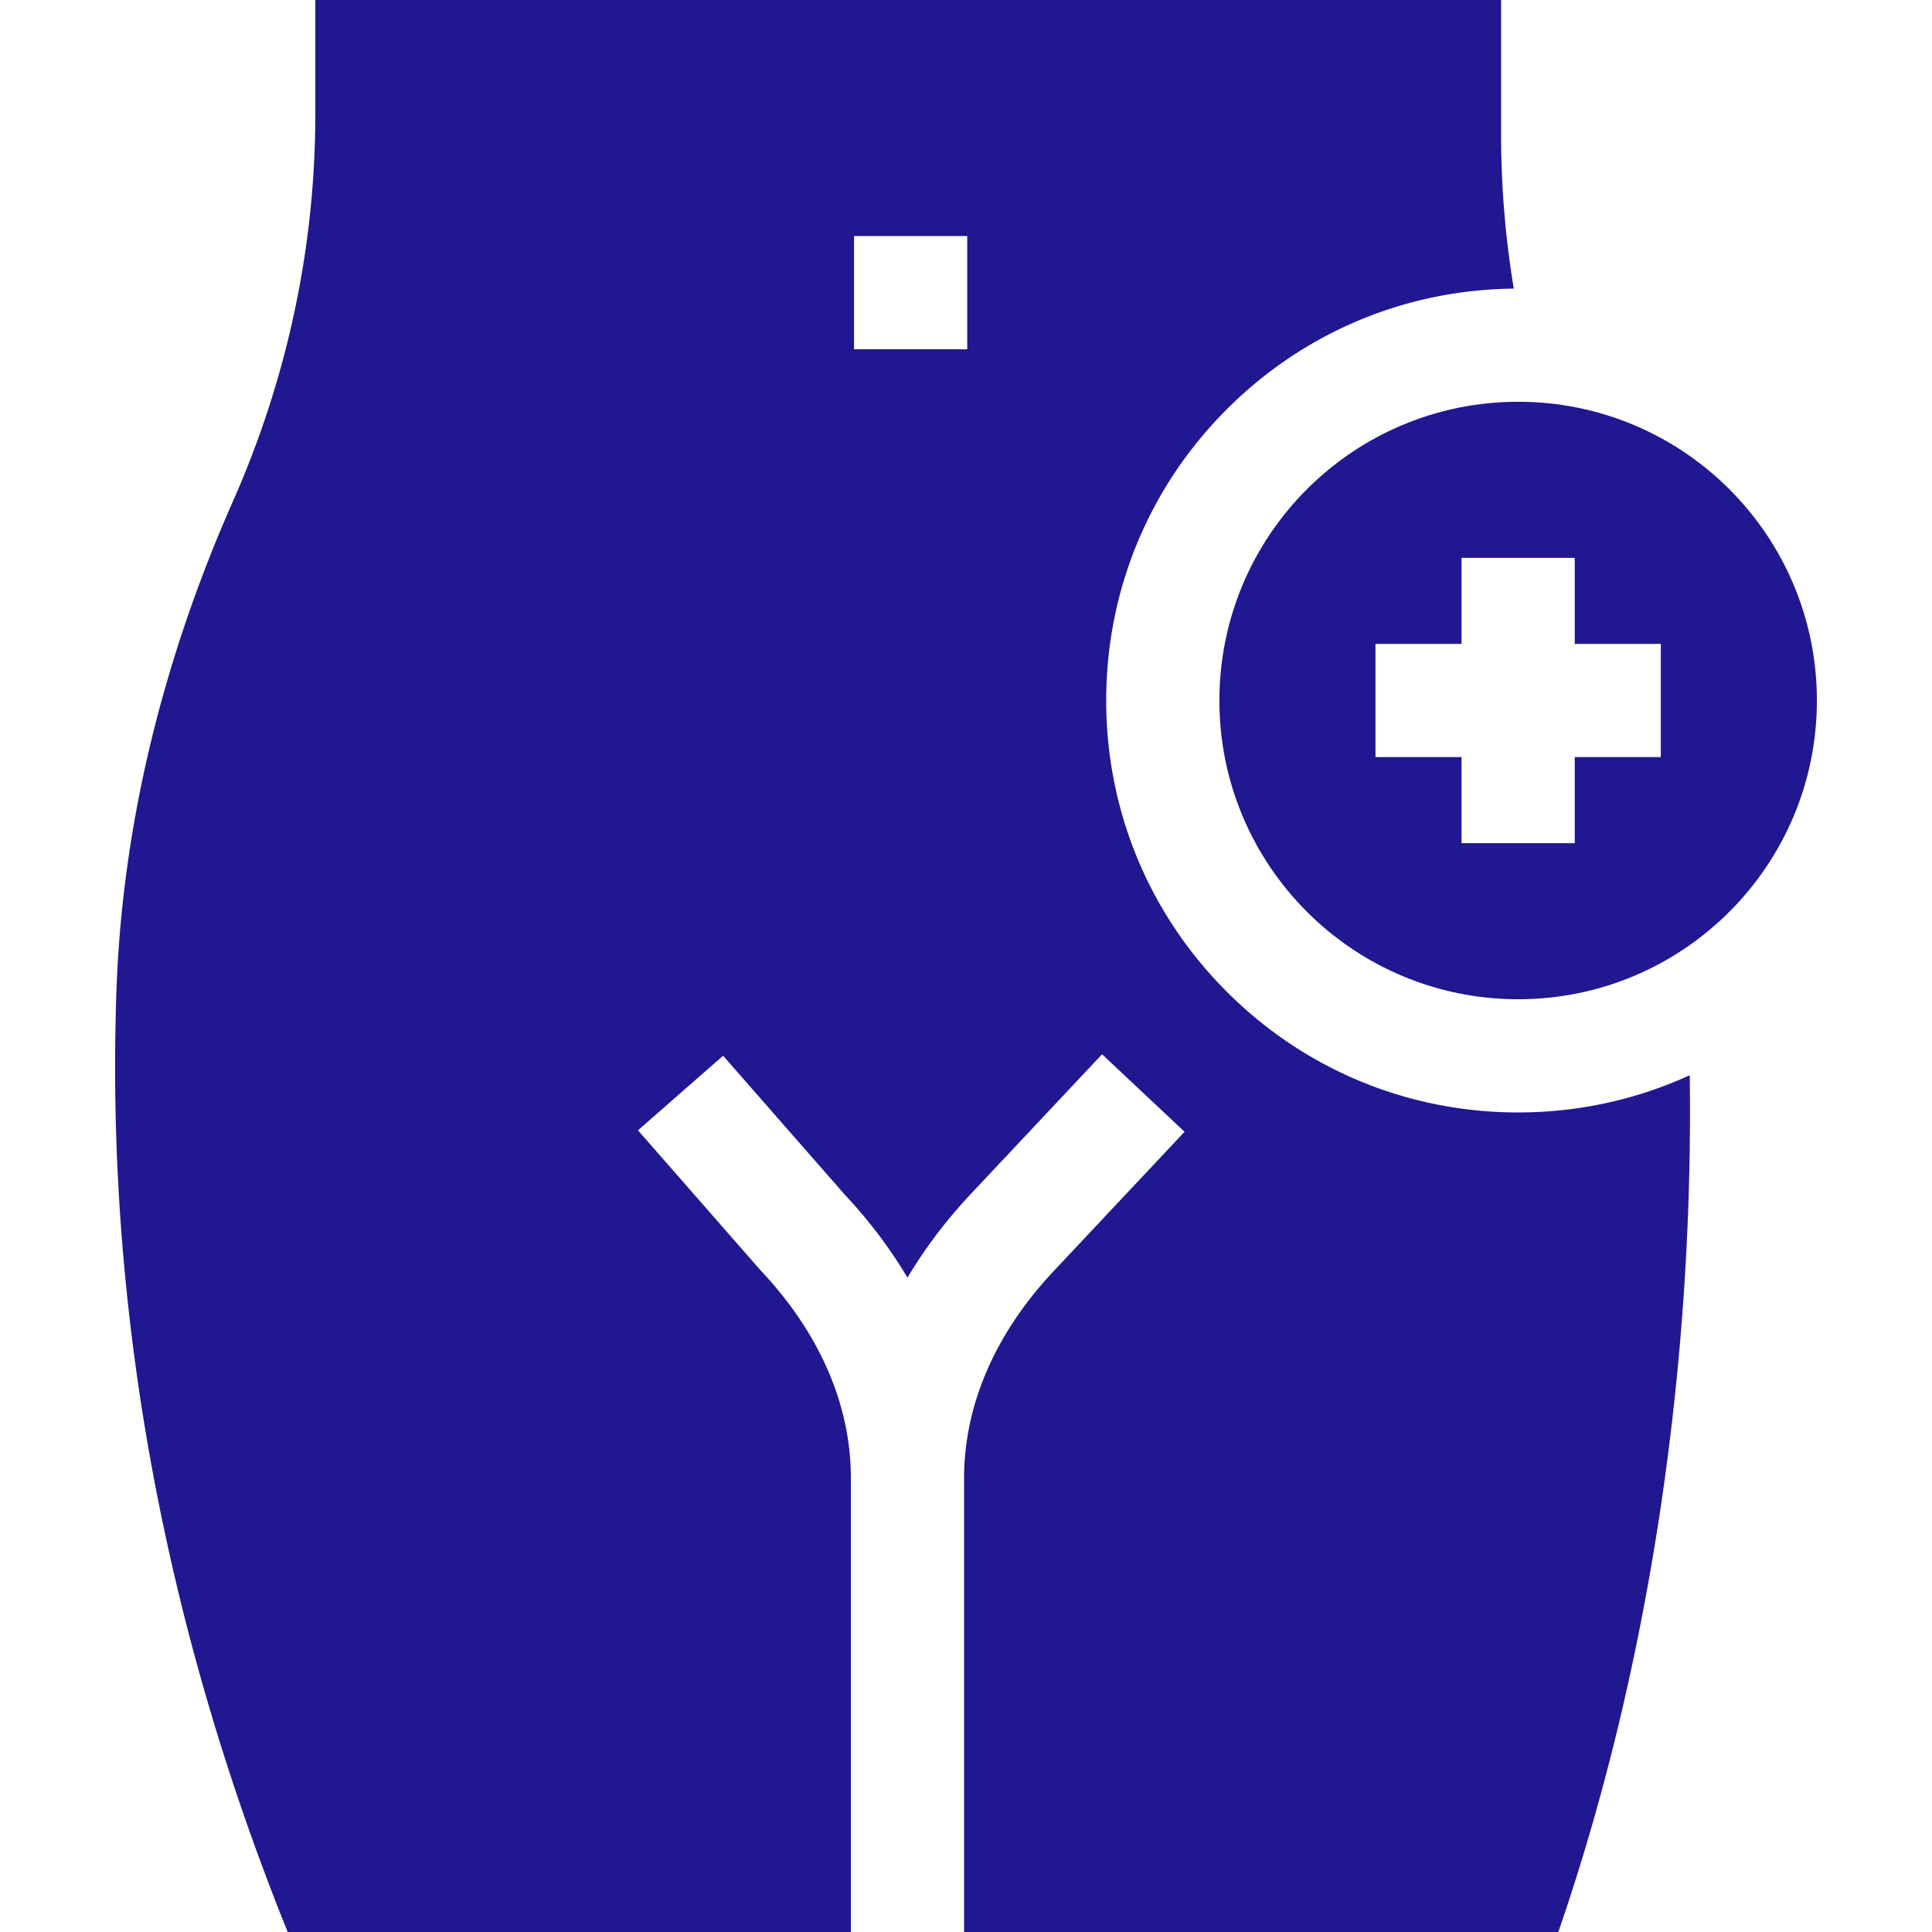
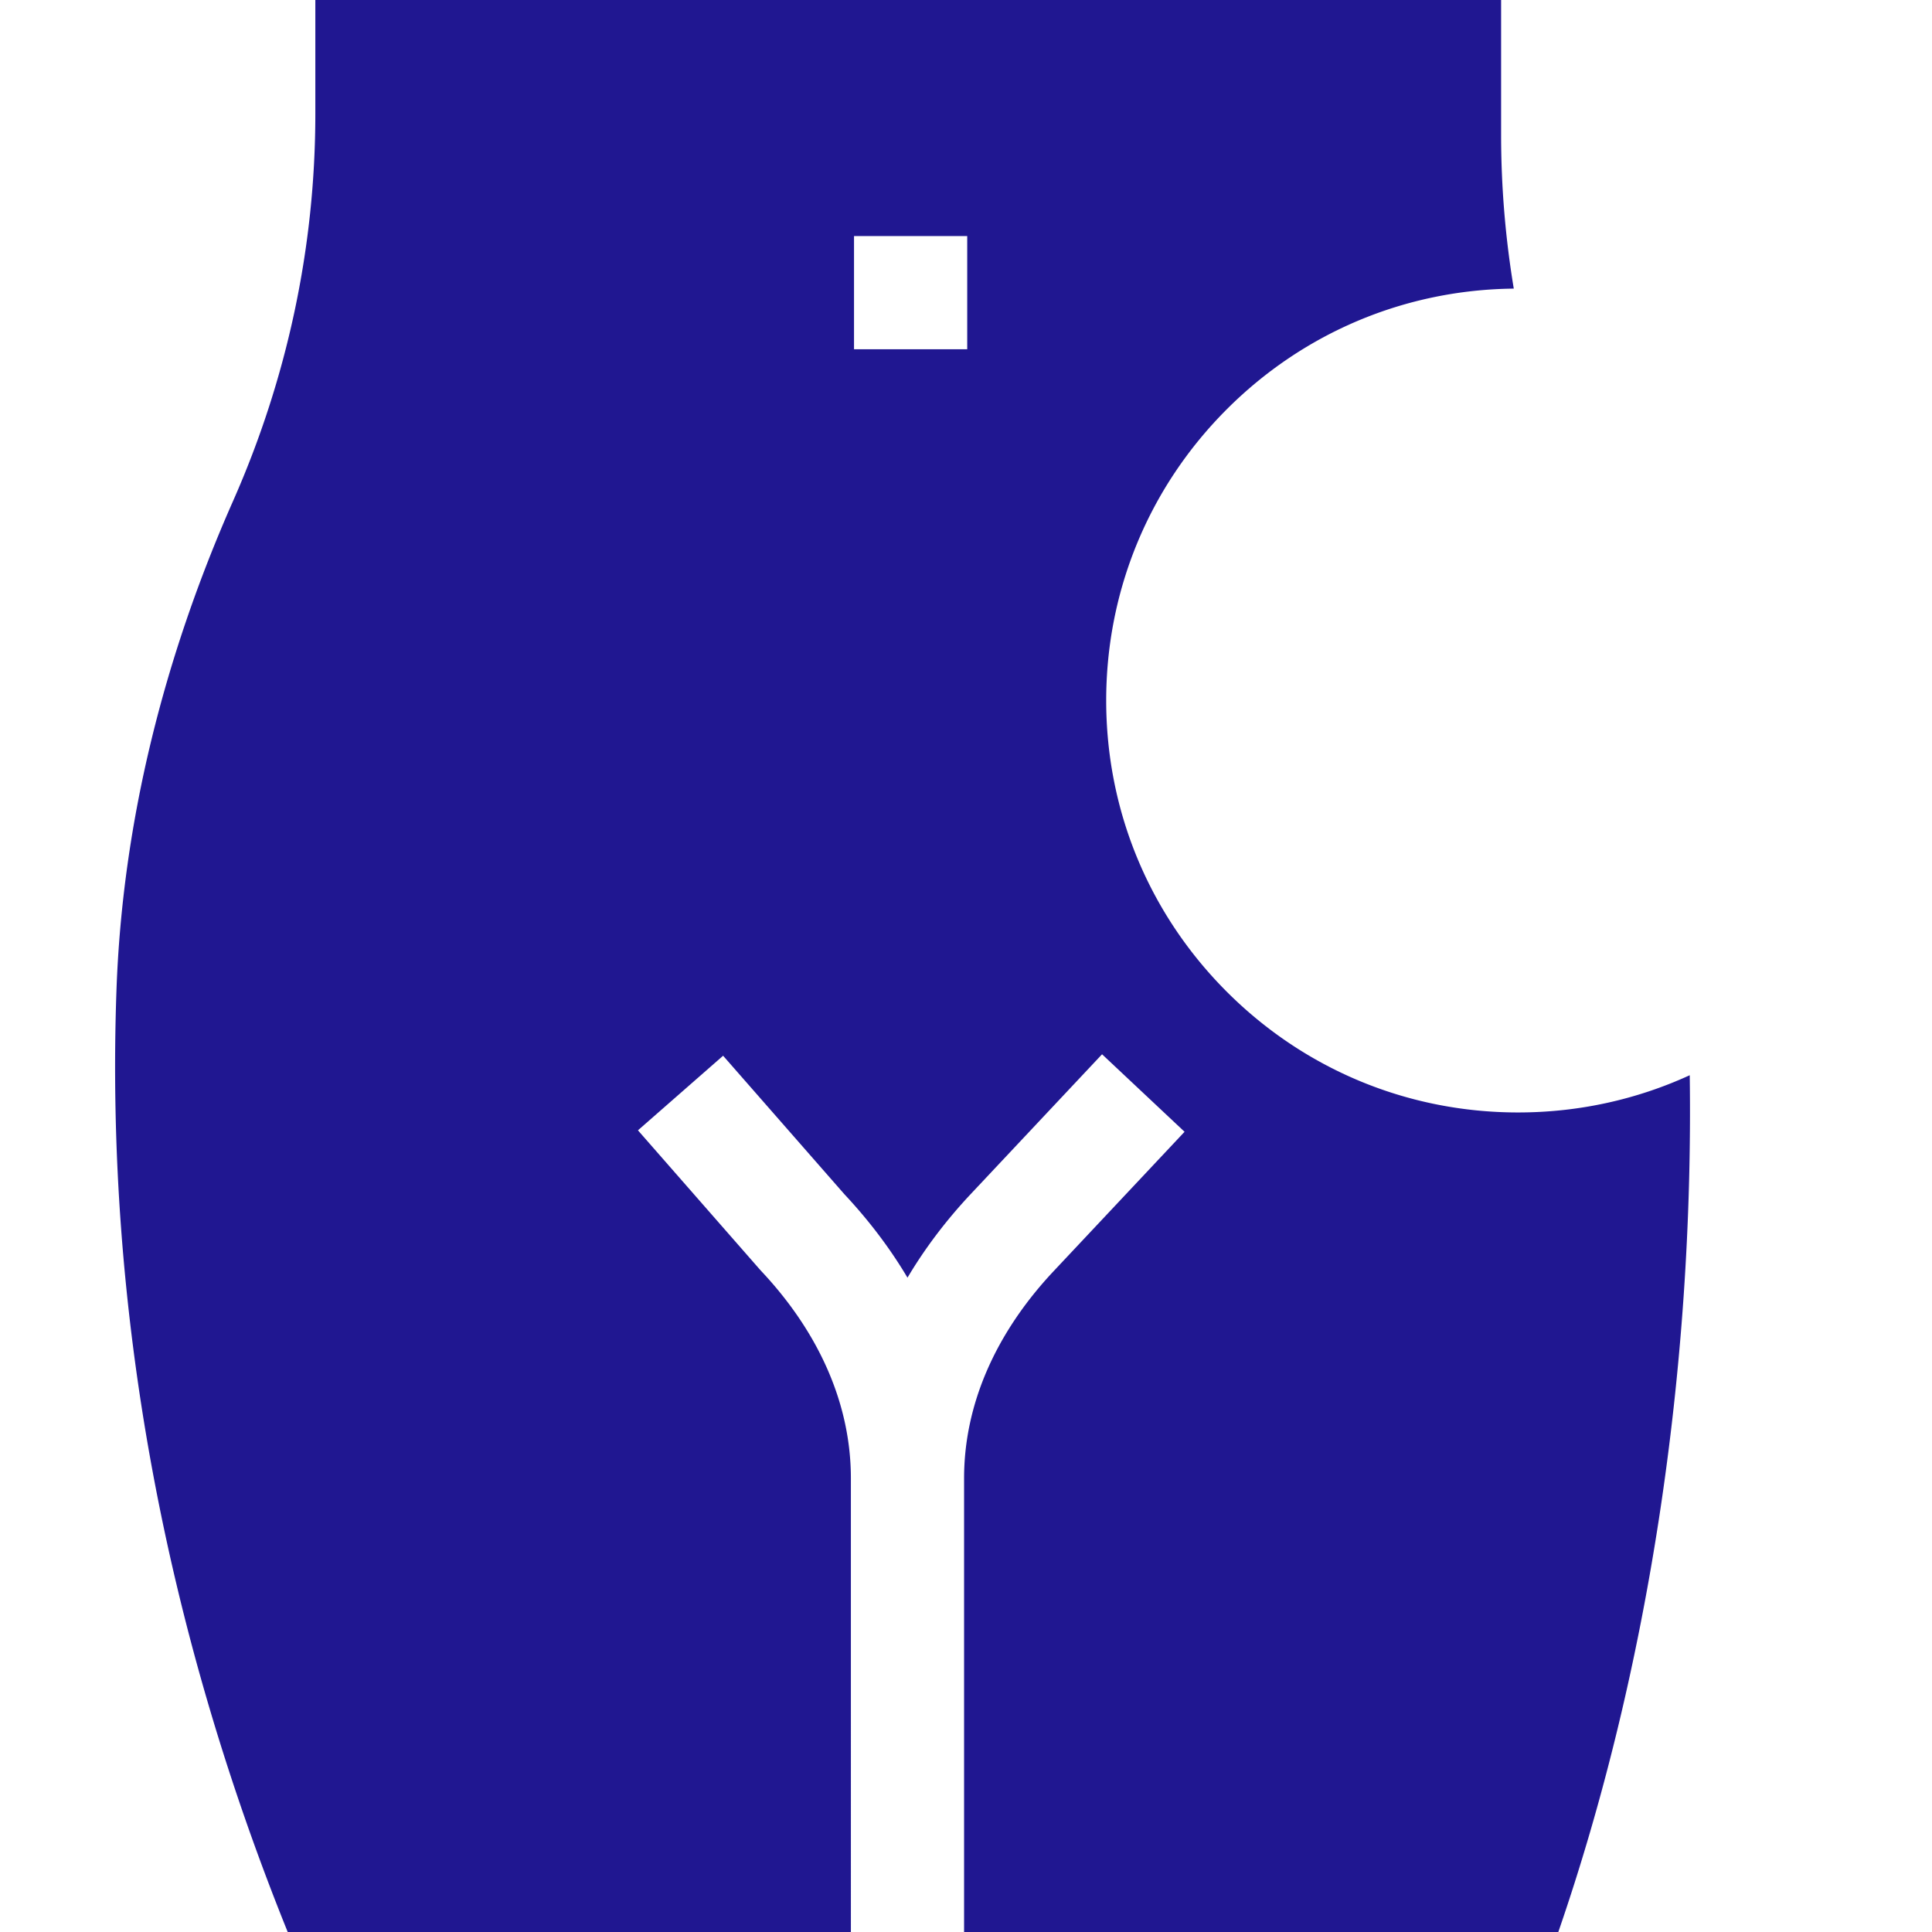
<svg xmlns="http://www.w3.org/2000/svg" version="1.1" width="512" height="512" x="0" y="0" viewBox="0 0 512 512" style="enable-background:new 0 0 512 512" xml:space="preserve" class="">
  <g>
    <path d="M402.324 294.813c-29.16 0-56.575-11.356-77.195-31.975s-31.975-48.035-31.975-77.195 11.356-56.576 31.975-77.195c20.346-20.346 47.311-31.665 76.039-31.961a248.825 248.825 0 0 1-3.359-40.587V0H83.567v30.186c0 35.319-7.461 70.16-21.809 102.602-18.249 41.265-29.308 85.007-30.891 129.575C27.856 347.188 43.736 431.548 76.246 512h149.247V391.755c0-19.383-8.215-38.372-23.756-54.914l-.352-.388-32.322-36.907 22.568-19.766 32.155 36.717c6.561 7.01 12.14 14.407 16.707 22.099 4.609-7.765 10.249-15.228 16.89-22.296l34.674-36.907 21.865 20.541-34.674 36.907c-15.541 16.542-23.756 35.531-23.756 54.914V512h157.477c23.995-69.529 35.907-149.368 34.829-227.054-14.083 6.459-29.516 9.867-45.474 9.867zm-146-202.258h-30v-30h30z" fill="#201791" opacity="1" data-original="#000000" />
-     <path d="M402.324 106.473c-43.724 0-79.17 35.446-79.17 79.17 0 43.725 35.446 79.17 79.17 79.17s79.17-35.446 79.17-79.17-35.446-79.17-79.17-79.17zm37.808 94.17h-22.809v22.809h-30v-22.809h-22.809v-30h22.809v-22.808h30v22.808h22.809z" fill="#201791" opacity="1" data-original="#000000" />
  </g>
</svg>